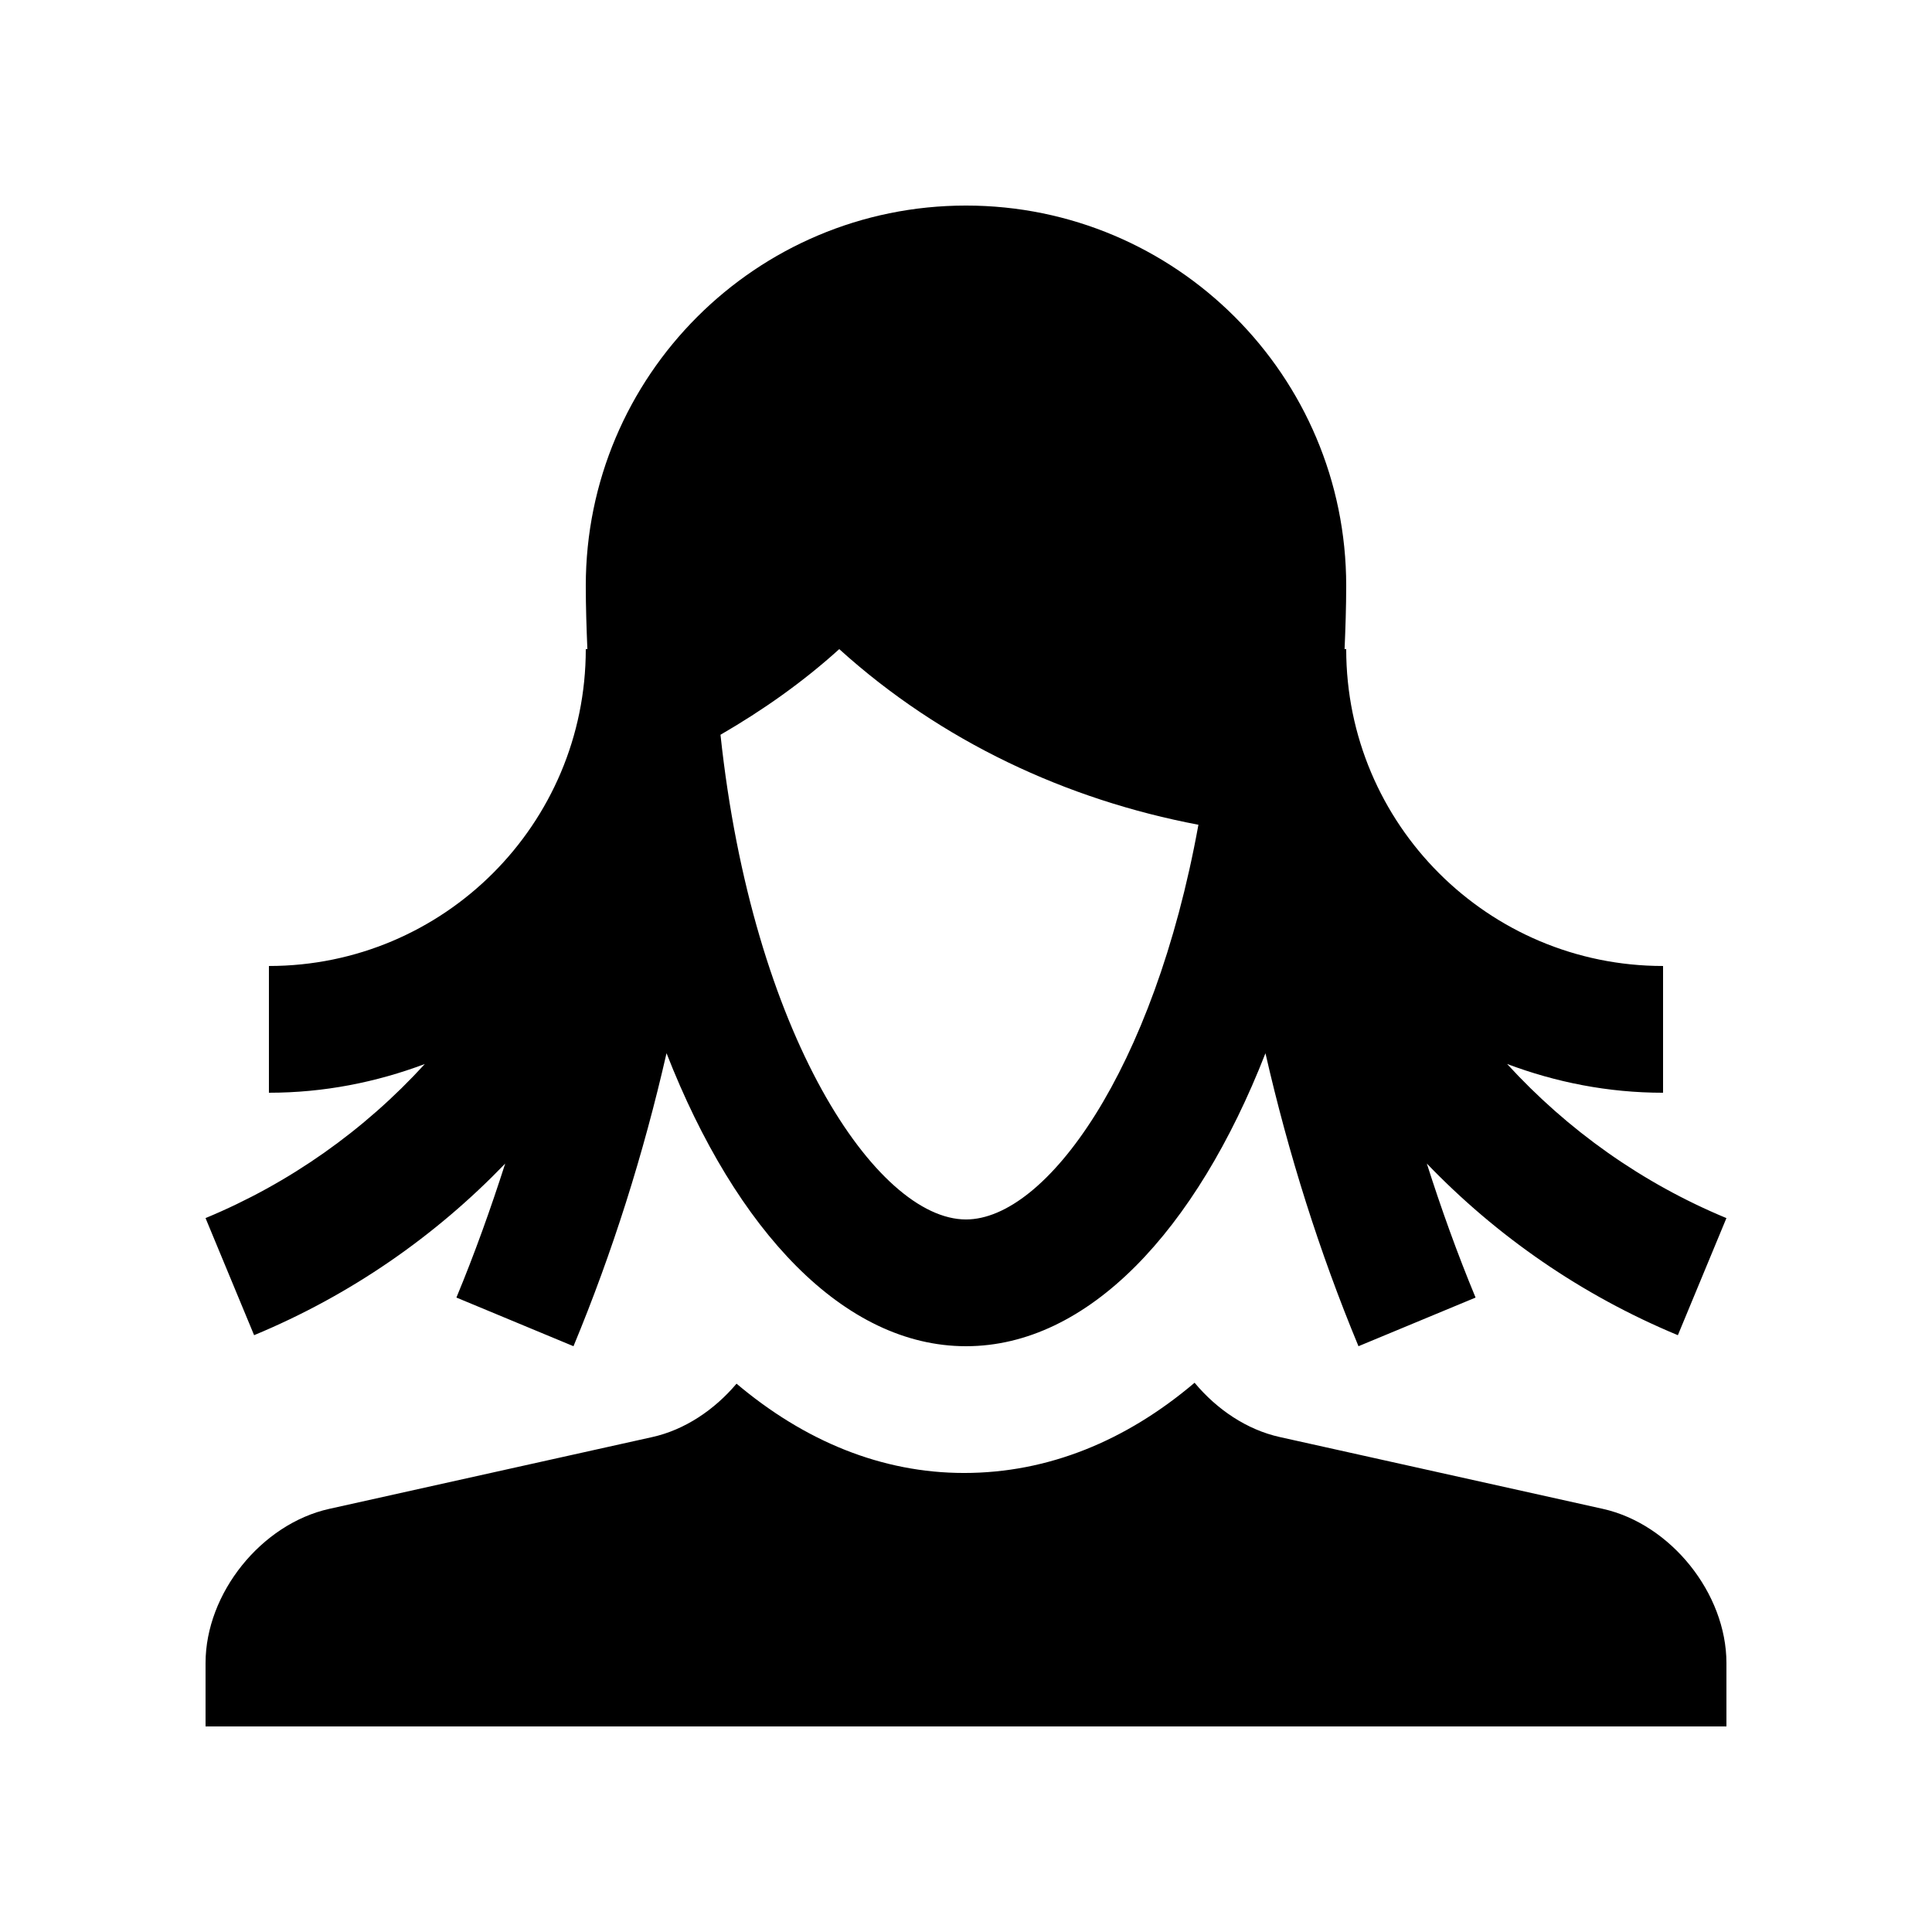
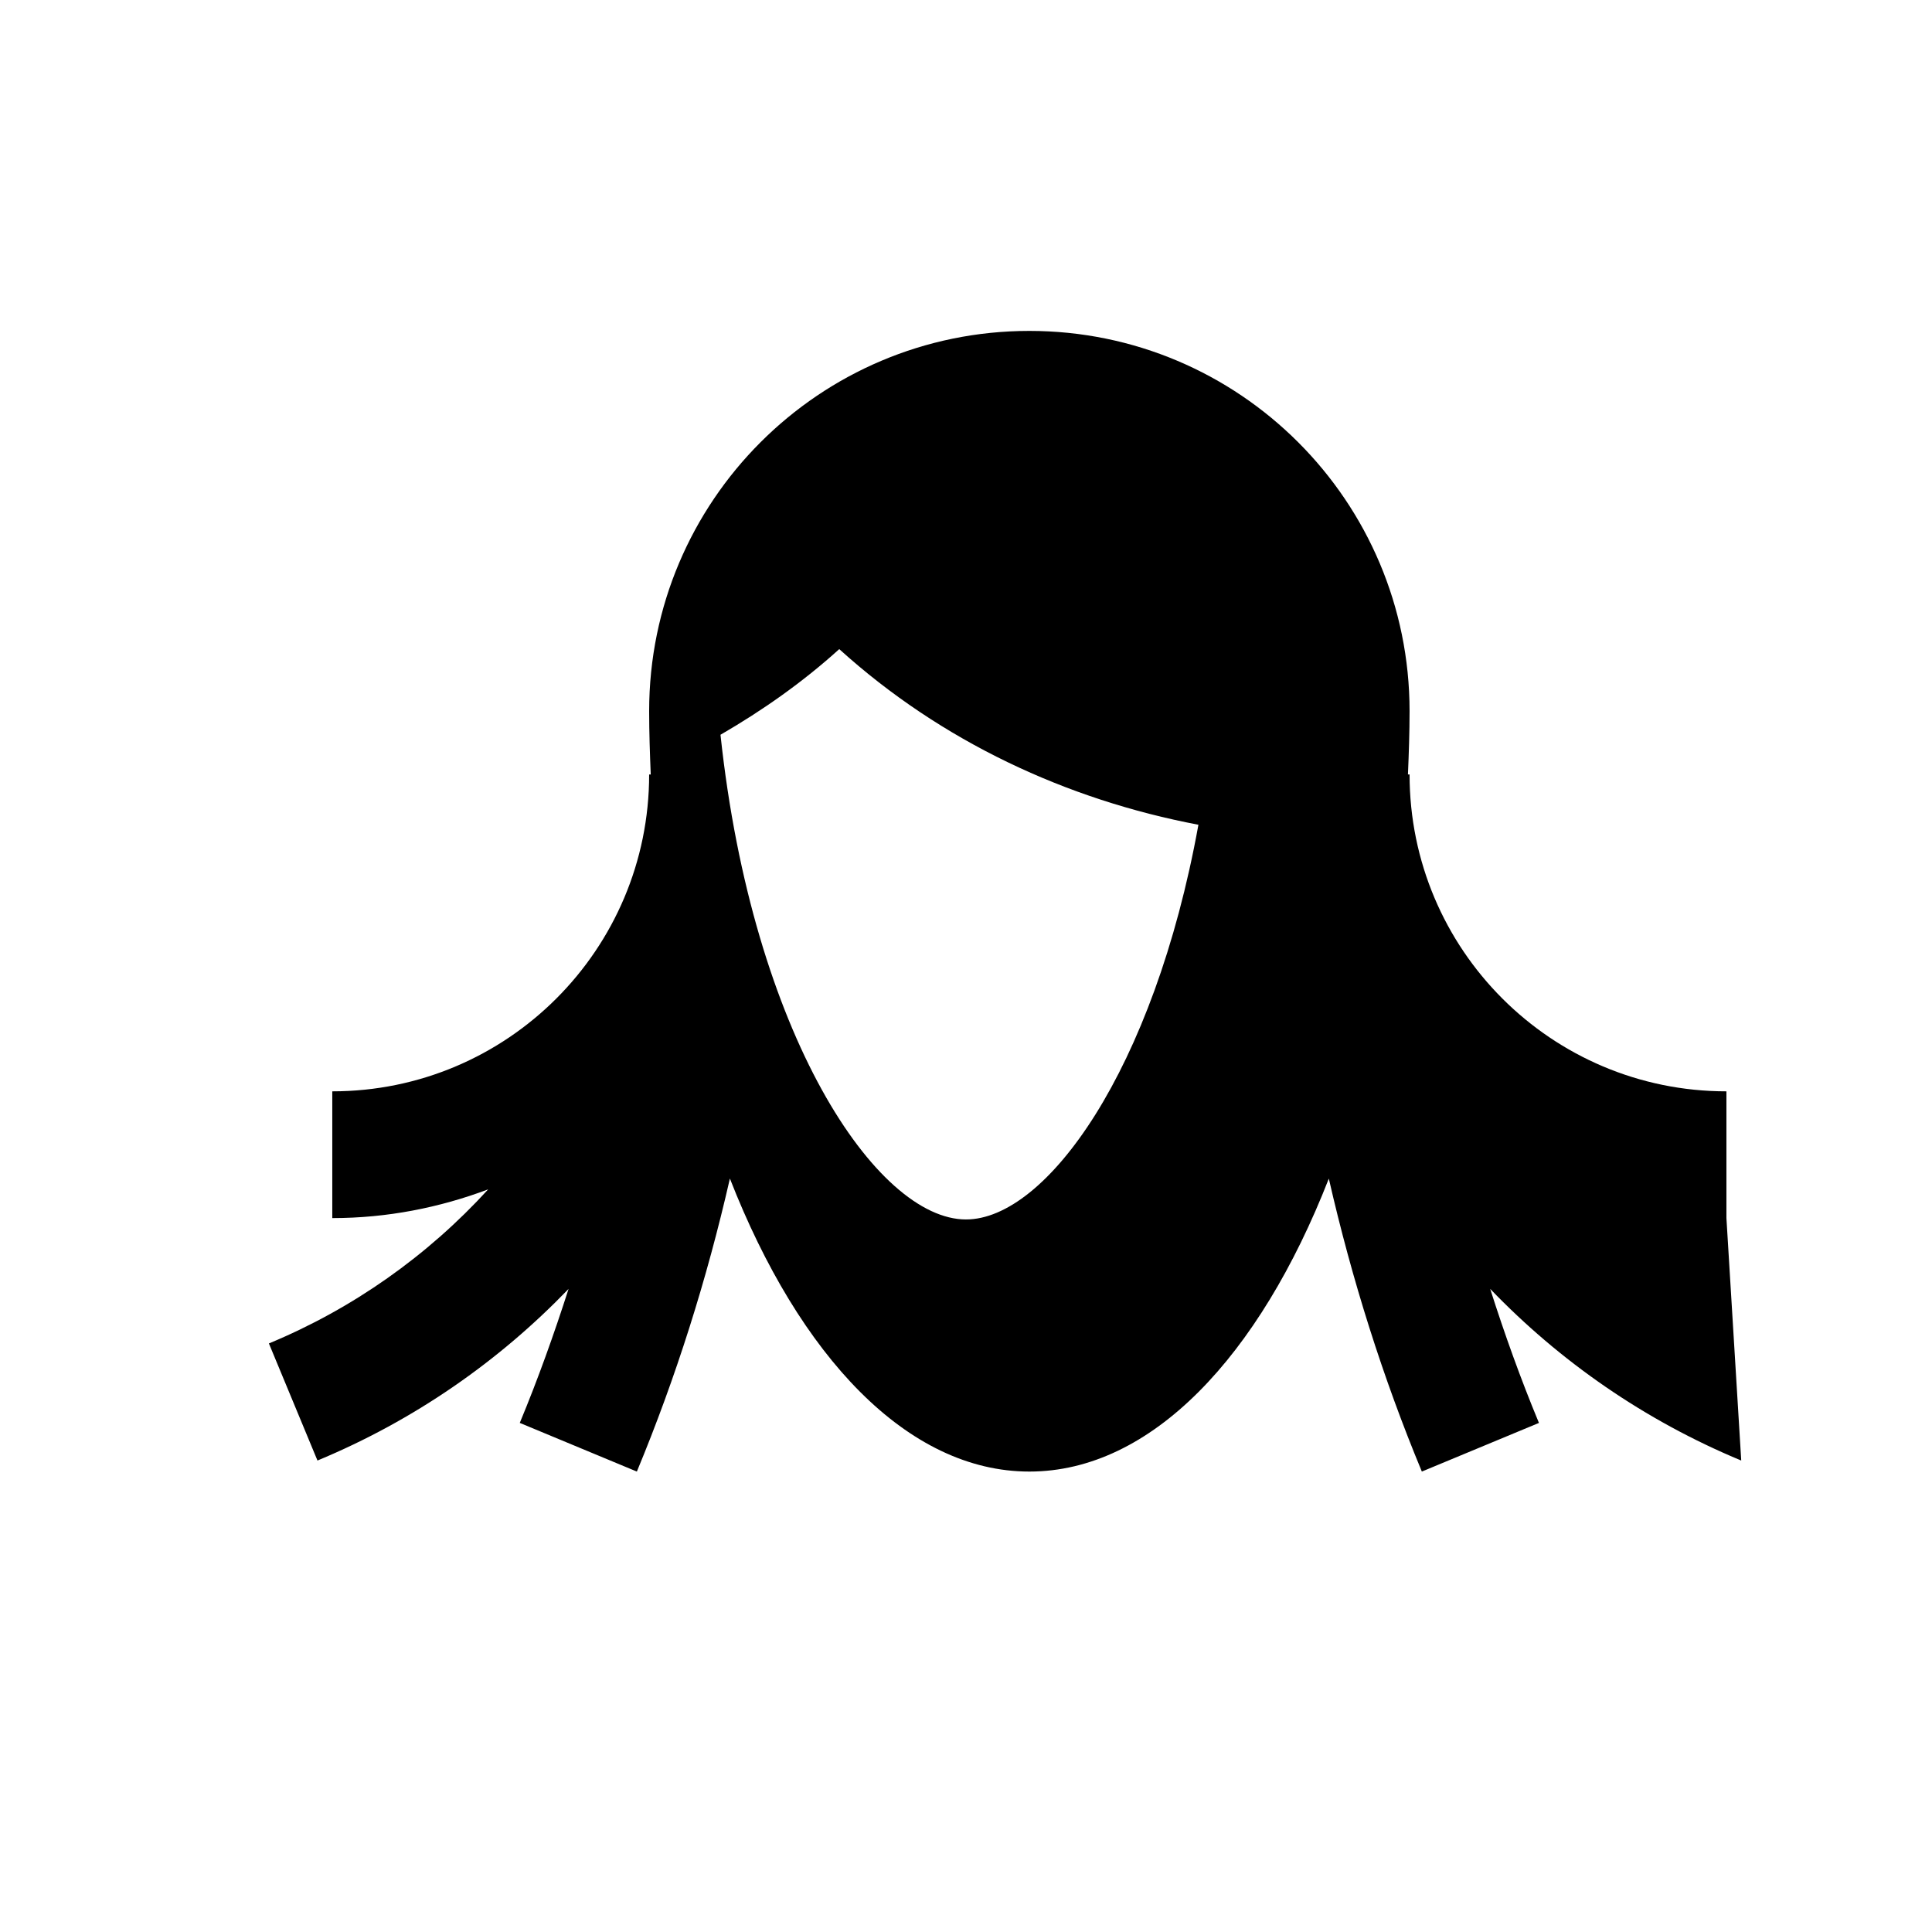
<svg xmlns="http://www.w3.org/2000/svg" fill="#000000" width="800px" height="800px" version="1.1" viewBox="144 144 512 512">
  <g>
-     <path d="m568.75 543.86-85.57-19.023c-8.758-1.934-16.695-7.309-22.602-14.395-18.156 15.402-38.82 23.91-61.086 23.91-21.801 0-42.23-8.414-60.305-23.664-5.875 6.953-13.707 12.234-22.34 14.152l-85.578 19.02c-18.039 4.004-32.797 22.402-32.797 40.871v16.793h403.05v-16.793c0-18.469-14.762-36.867-32.77-40.871z" />
-     <path d="m601.52 466.81c-22.305-9.25-42.082-23.305-58.121-40.848 12.891 4.852 26.766 7.629 41.328 7.629v-33.594c-46.379 0-83.969-37.59-83.969-83.973h-0.43c0.23-5.539 0.43-11.117 0.43-16.789 0-55.645-45.117-100.76-100.76-100.76s-100.76 45.117-100.76 100.76c0 5.672 0.195 11.25 0.422 16.793l-0.422-0.004c0 46.383-37.598 83.973-83.973 83.973v33.59c14.566 0 28.445-2.777 41.316-7.613-16.02 17.547-35.816 31.59-58.113 40.832l12.871 31.031c25.676-10.66 48.094-26.324 66.543-45.48-3.84 11.957-8.074 23.816-12.93 35.508l31.027 12.895c10.34-24.895 18.539-50.875 24.656-77.652 18.445 47.195 47.102 77.652 79.363 77.652 32.273 0 60.91-30.457 79.359-77.637 6.117 26.766 14.316 52.742 24.652 77.637l31.031-12.891c-4.856-11.695-9.105-23.555-12.922-35.523 18.434 19.176 40.867 34.832 66.531 45.492zm-201.52 0.359c-23.684 0-56.574-48.969-65.062-128.45 11.129-6.445 21.746-13.891 31.473-22.695 27.059 24.5 60.316 39.934 95.184 46.543-11.84 65.27-40.391 104.6-61.594 104.6z" />
+     <path d="m601.52 466.81v-33.594c-46.379 0-83.969-37.59-83.969-83.973h-0.43c0.23-5.539 0.43-11.117 0.43-16.789 0-55.645-45.117-100.76-100.76-100.76s-100.76 45.117-100.76 100.76c0 5.672 0.195 11.25 0.422 16.793l-0.422-0.004c0 46.383-37.598 83.973-83.973 83.973v33.59c14.566 0 28.445-2.777 41.316-7.613-16.02 17.547-35.816 31.59-58.113 40.832l12.871 31.031c25.676-10.66 48.094-26.324 66.543-45.48-3.84 11.957-8.074 23.816-12.93 35.508l31.027 12.895c10.34-24.895 18.539-50.875 24.656-77.652 18.445 47.195 47.102 77.652 79.363 77.652 32.273 0 60.91-30.457 79.359-77.637 6.117 26.766 14.316 52.742 24.652 77.637l31.031-12.891c-4.856-11.695-9.105-23.555-12.922-35.523 18.434 19.176 40.867 34.832 66.531 45.492zm-201.52 0.359c-23.684 0-56.574-48.969-65.062-128.45 11.129-6.445 21.746-13.891 31.473-22.695 27.059 24.5 60.316 39.934 95.184 46.543-11.84 65.27-40.391 104.6-61.594 104.6z" />
  </g>
</svg>